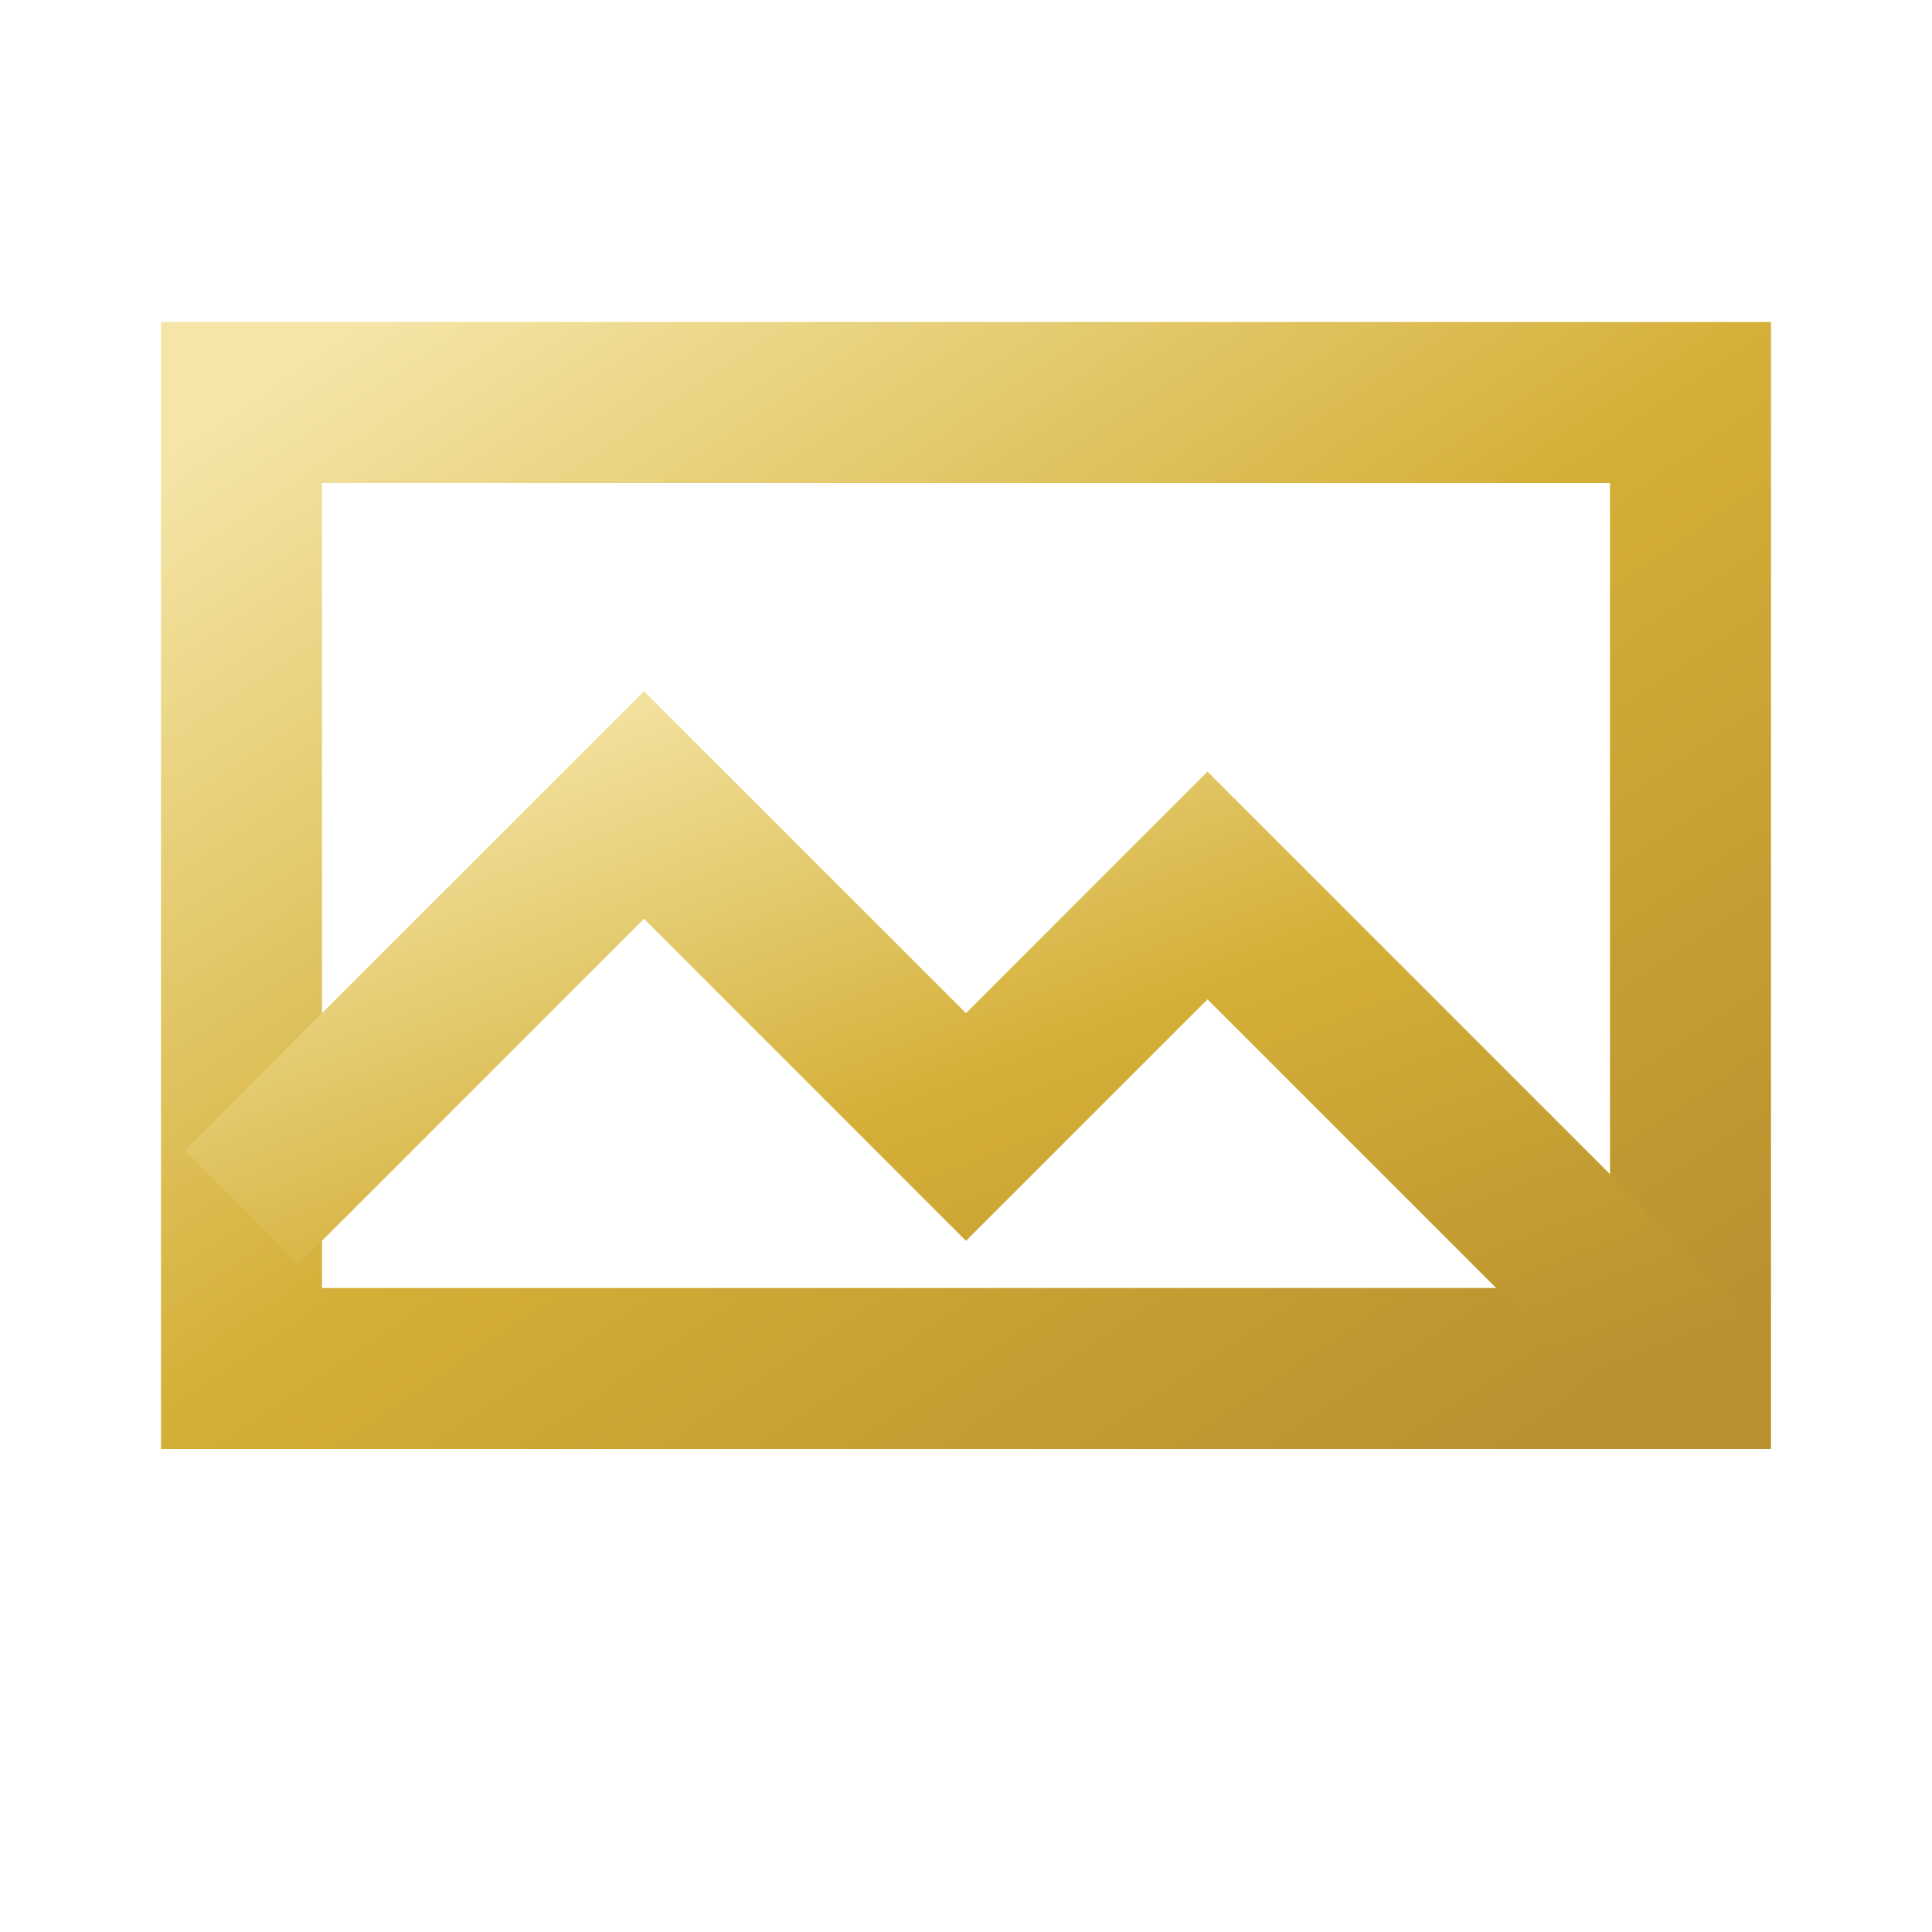
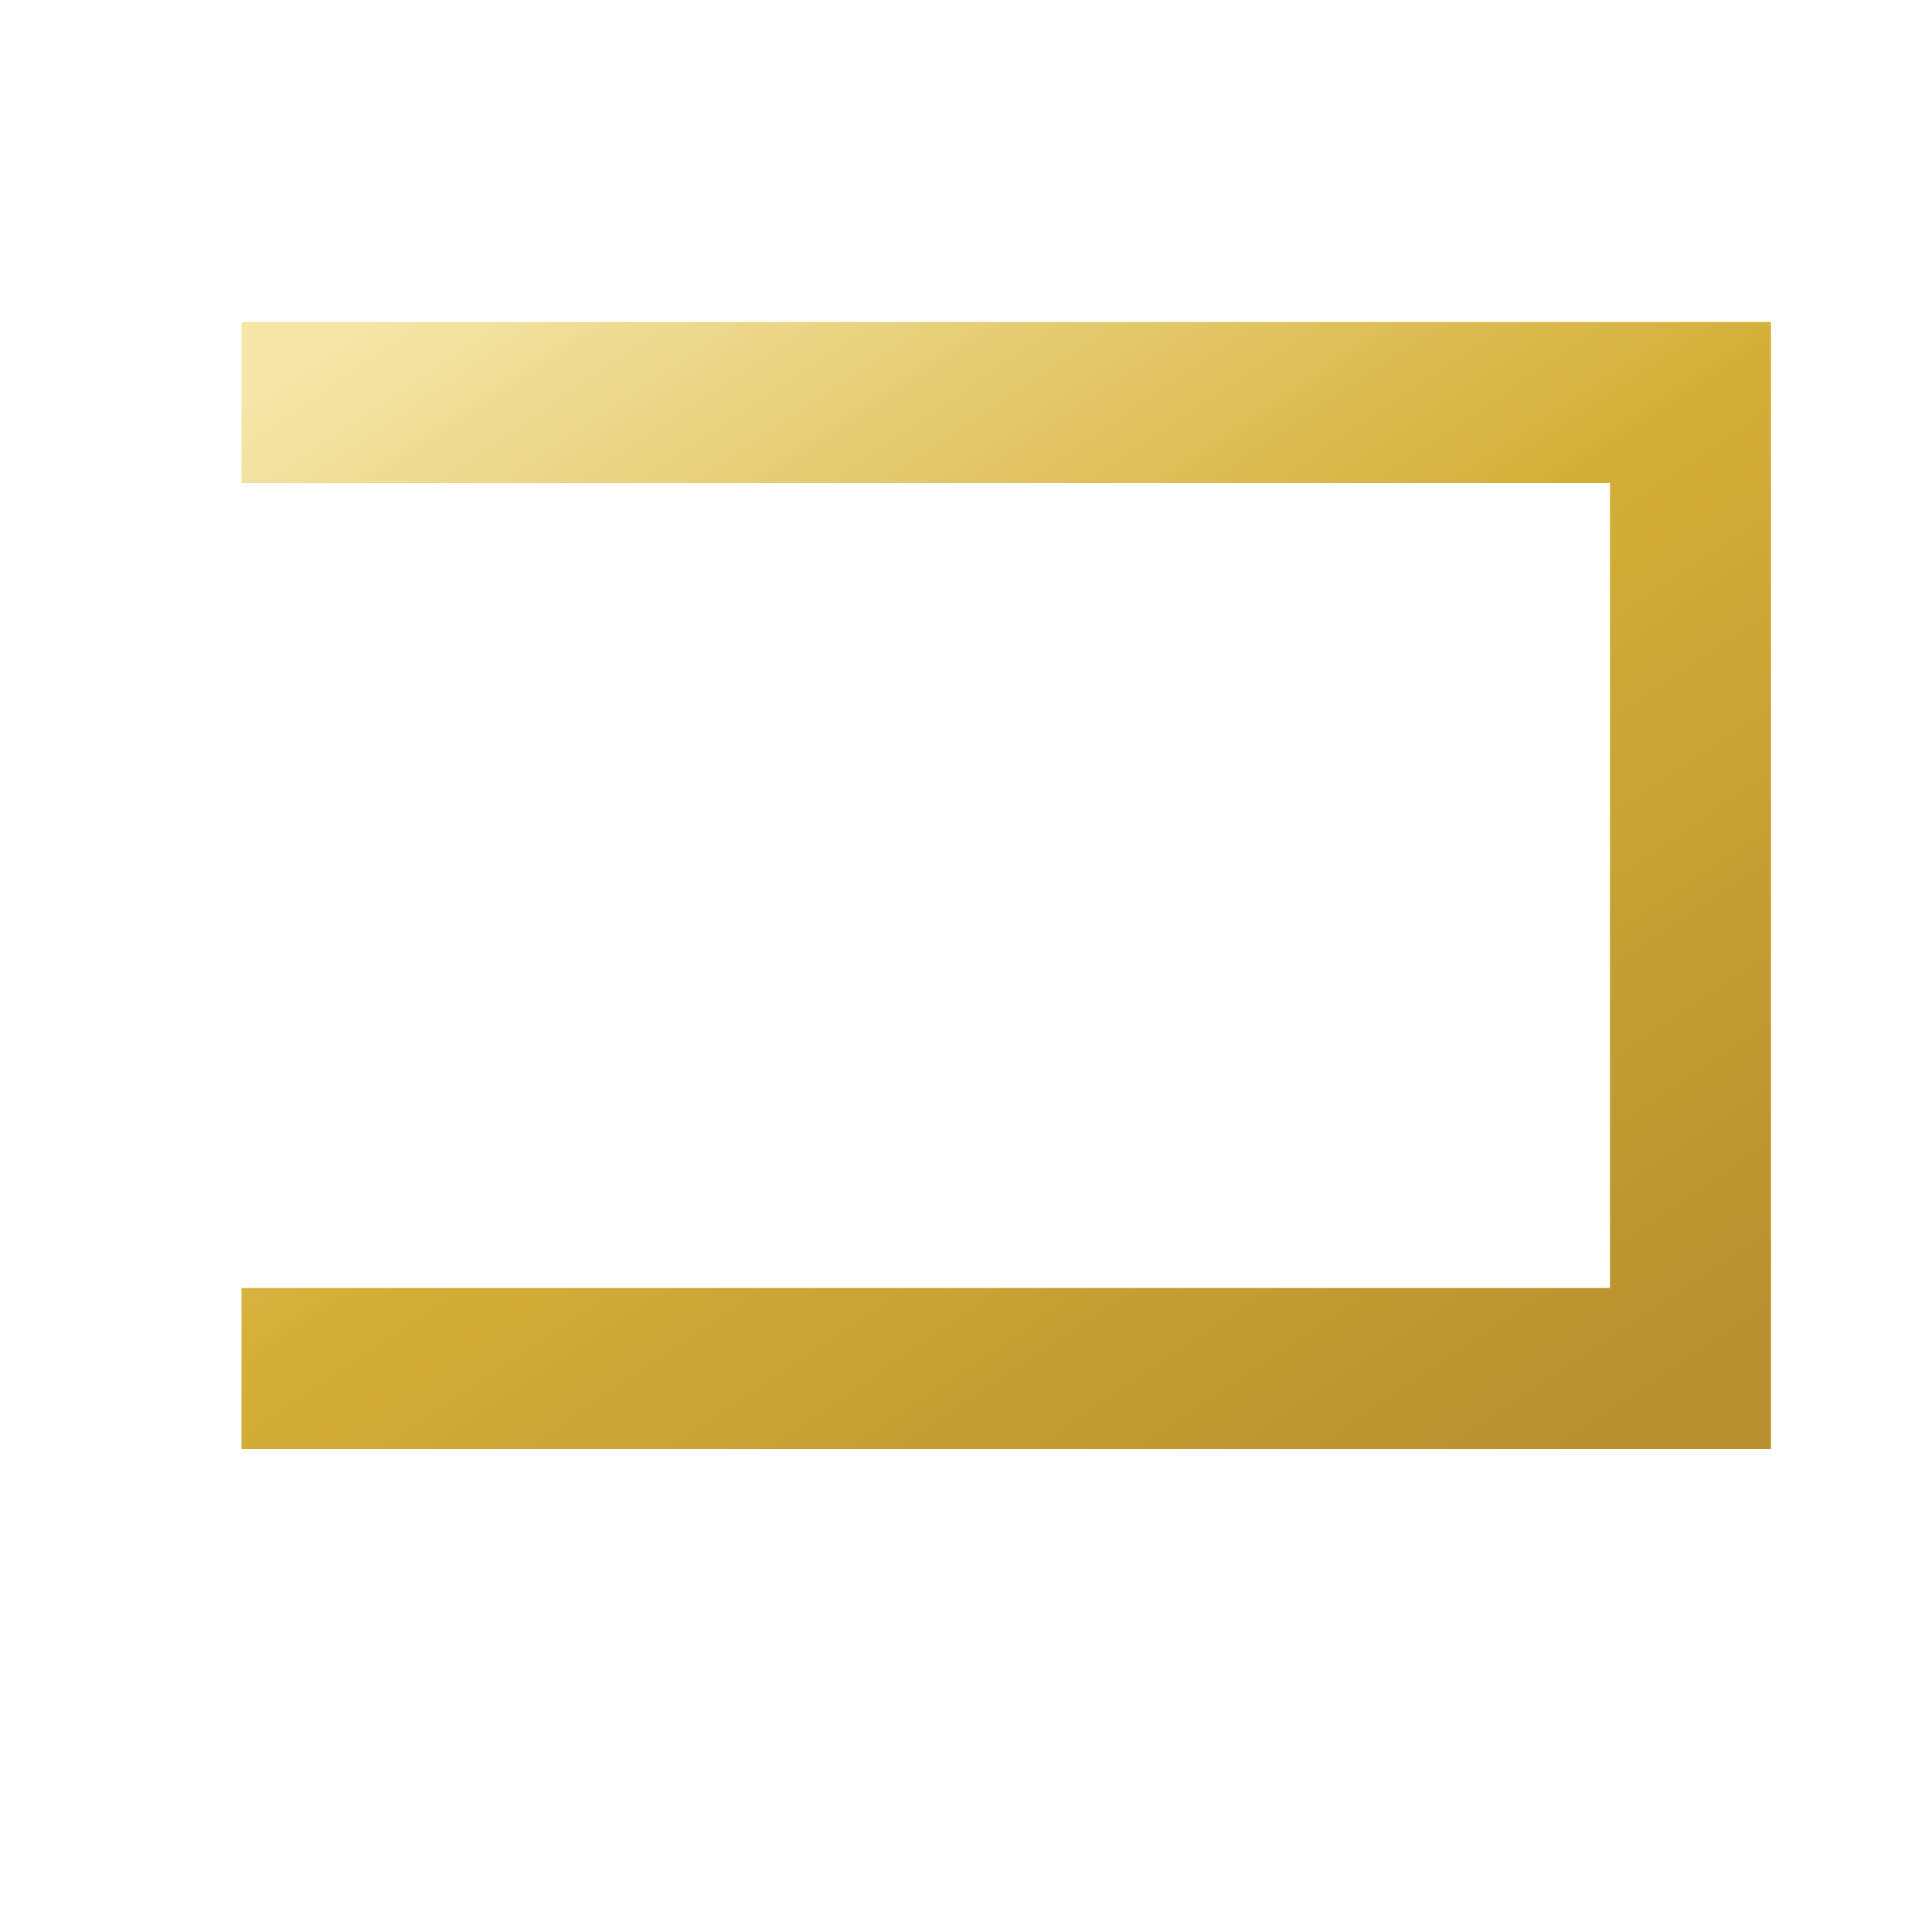
<svg xmlns="http://www.w3.org/2000/svg" width="28" height="28" viewBox="0 0 24 24" role="img" aria-hidden="true">
  <defs>
    <linearGradient id="g" x1="0" y1="0" x2="1" y2="1">
      <stop offset="0%" stop-color="#F5E6A8" />
      <stop offset="50%" stop-color="#D4AF37" />
      <stop offset="100%" stop-color="#B8902F" />
    </linearGradient>
  </defs>
-   <path d="M3 5h18v12H3z" stroke="url(#g)" stroke-width="2" fill="none" />
-   <path d="M3 15l5-5 4 4 3-3 6 6" stroke="url(#g)" stroke-width="2" fill="none" />
+   <path d="M3 5h18v12H3" stroke="url(#g)" stroke-width="2" fill="none" />
</svg>